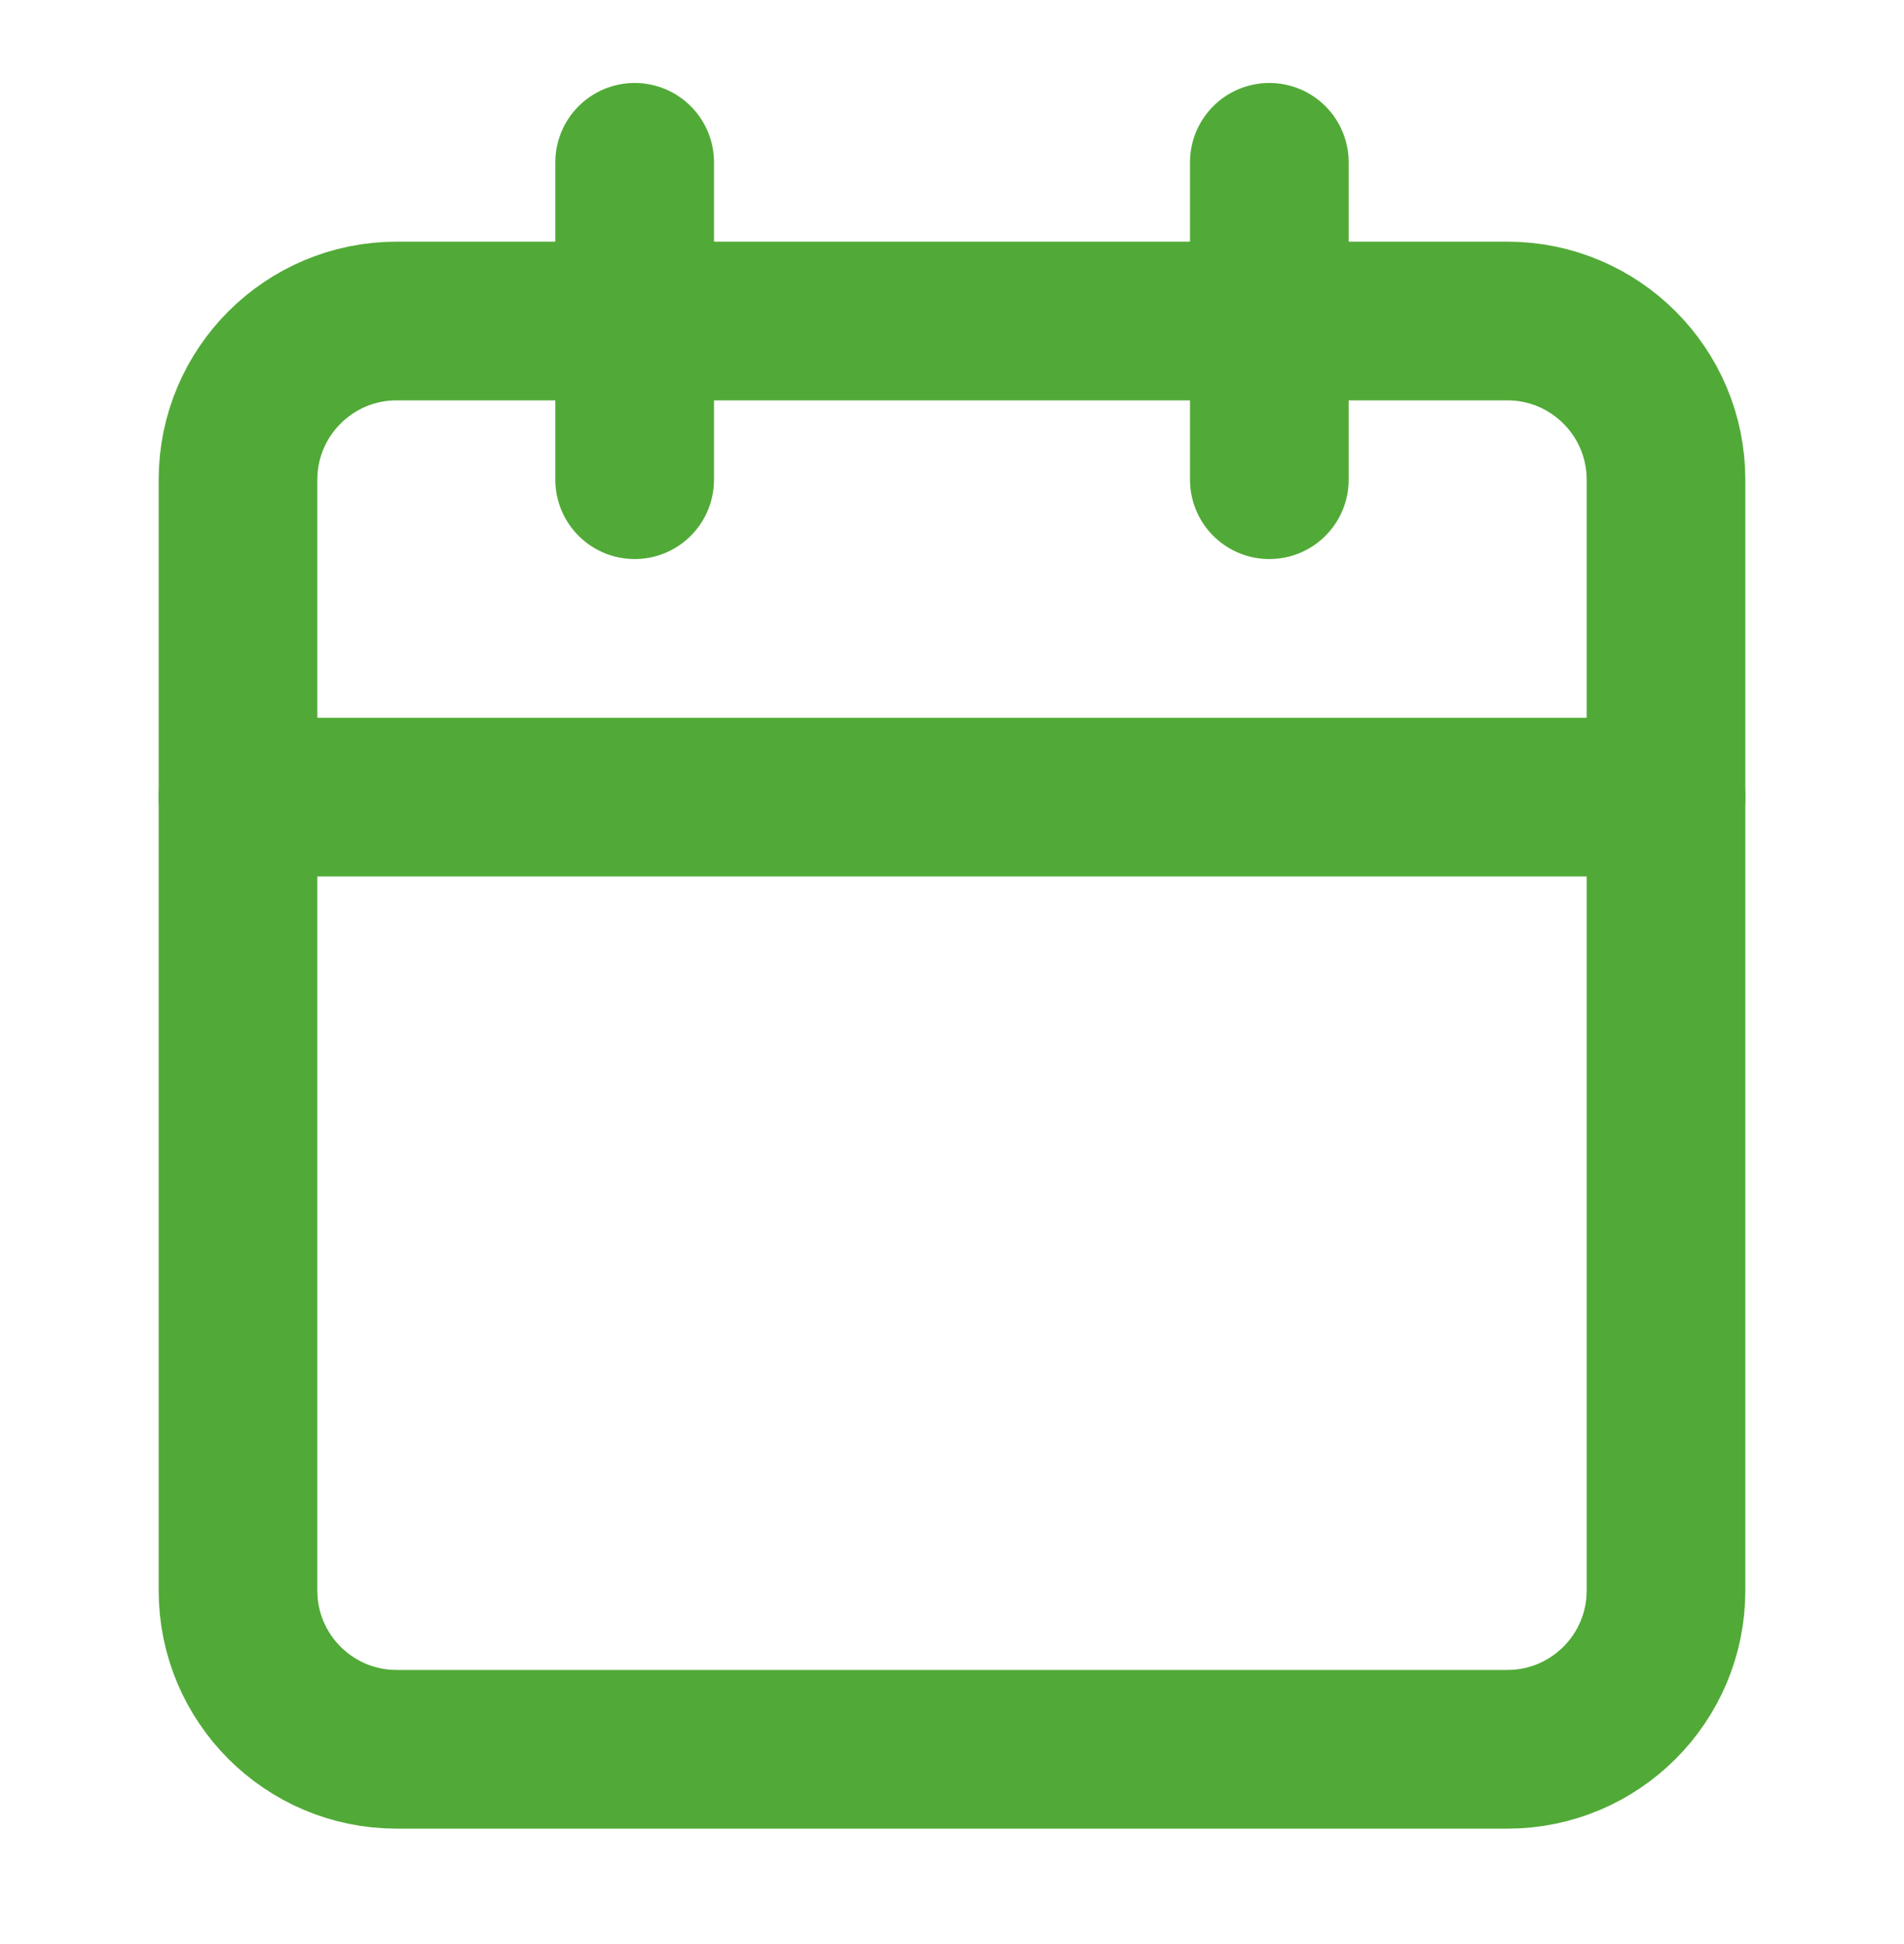
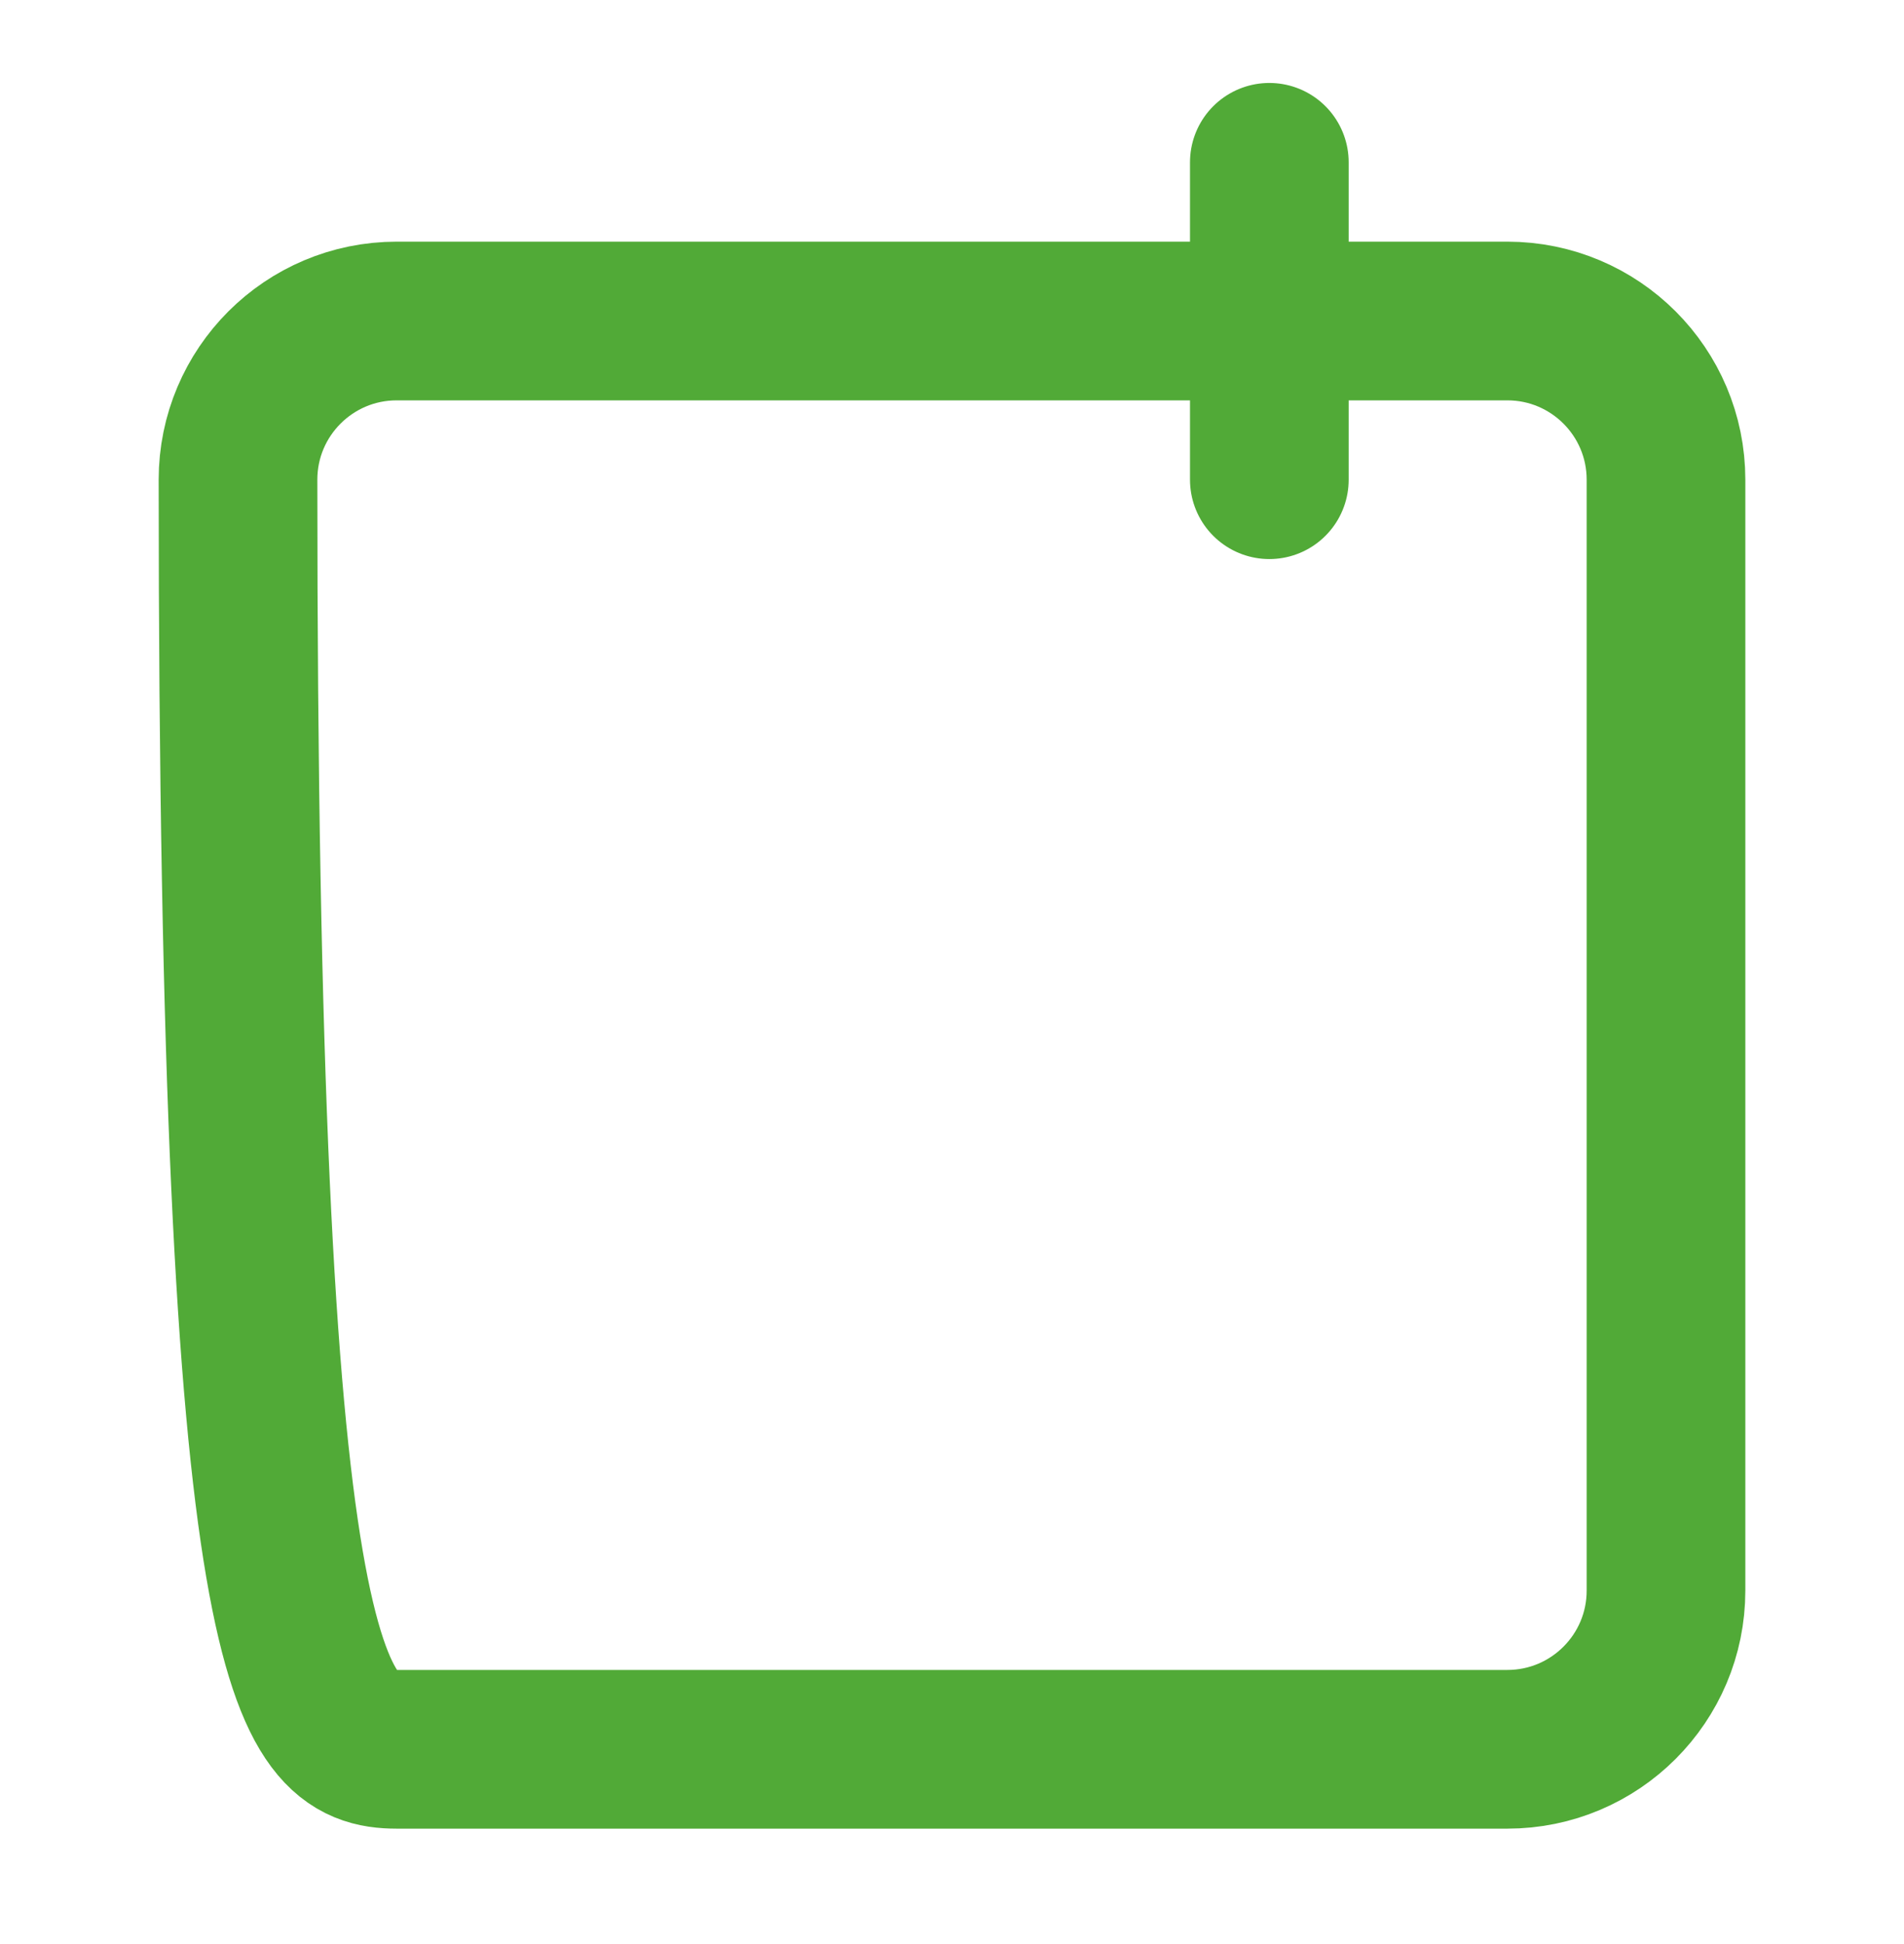
<svg xmlns="http://www.w3.org/2000/svg" width="48" height="49" viewBox="0 0 48 49" fill="none">
-   <path d="M16 4.091V12.091" stroke="#51AA37" stroke-width="4" stroke-linecap="round" stroke-linejoin="round" />
  <path d="M32 4.091V12.091" stroke="#51AA37" stroke-width="4" stroke-linecap="round" stroke-linejoin="round" />
-   <path d="M38 8.091H10C7.791 8.091 6 9.882 6 12.091V40.091C6 42.3 7.791 44.091 10 44.091H38C40.209 44.091 42 42.3 42 40.091V12.091C42 9.882 40.209 8.091 38 8.091Z" stroke="#51AA37" stroke-width="4" stroke-linecap="round" stroke-linejoin="round" />
-   <path d="M6 20.091H42" stroke="#51AA37" stroke-width="4" stroke-linecap="round" stroke-linejoin="round" />
+   <path d="M38 8.091H10C7.791 8.091 6 9.882 6 12.091C6 42.3 7.791 44.091 10 44.091H38C40.209 44.091 42 42.3 42 40.091V12.091C42 9.882 40.209 8.091 38 8.091Z" stroke="#51AA37" stroke-width="4" stroke-linecap="round" stroke-linejoin="round" />
</svg>